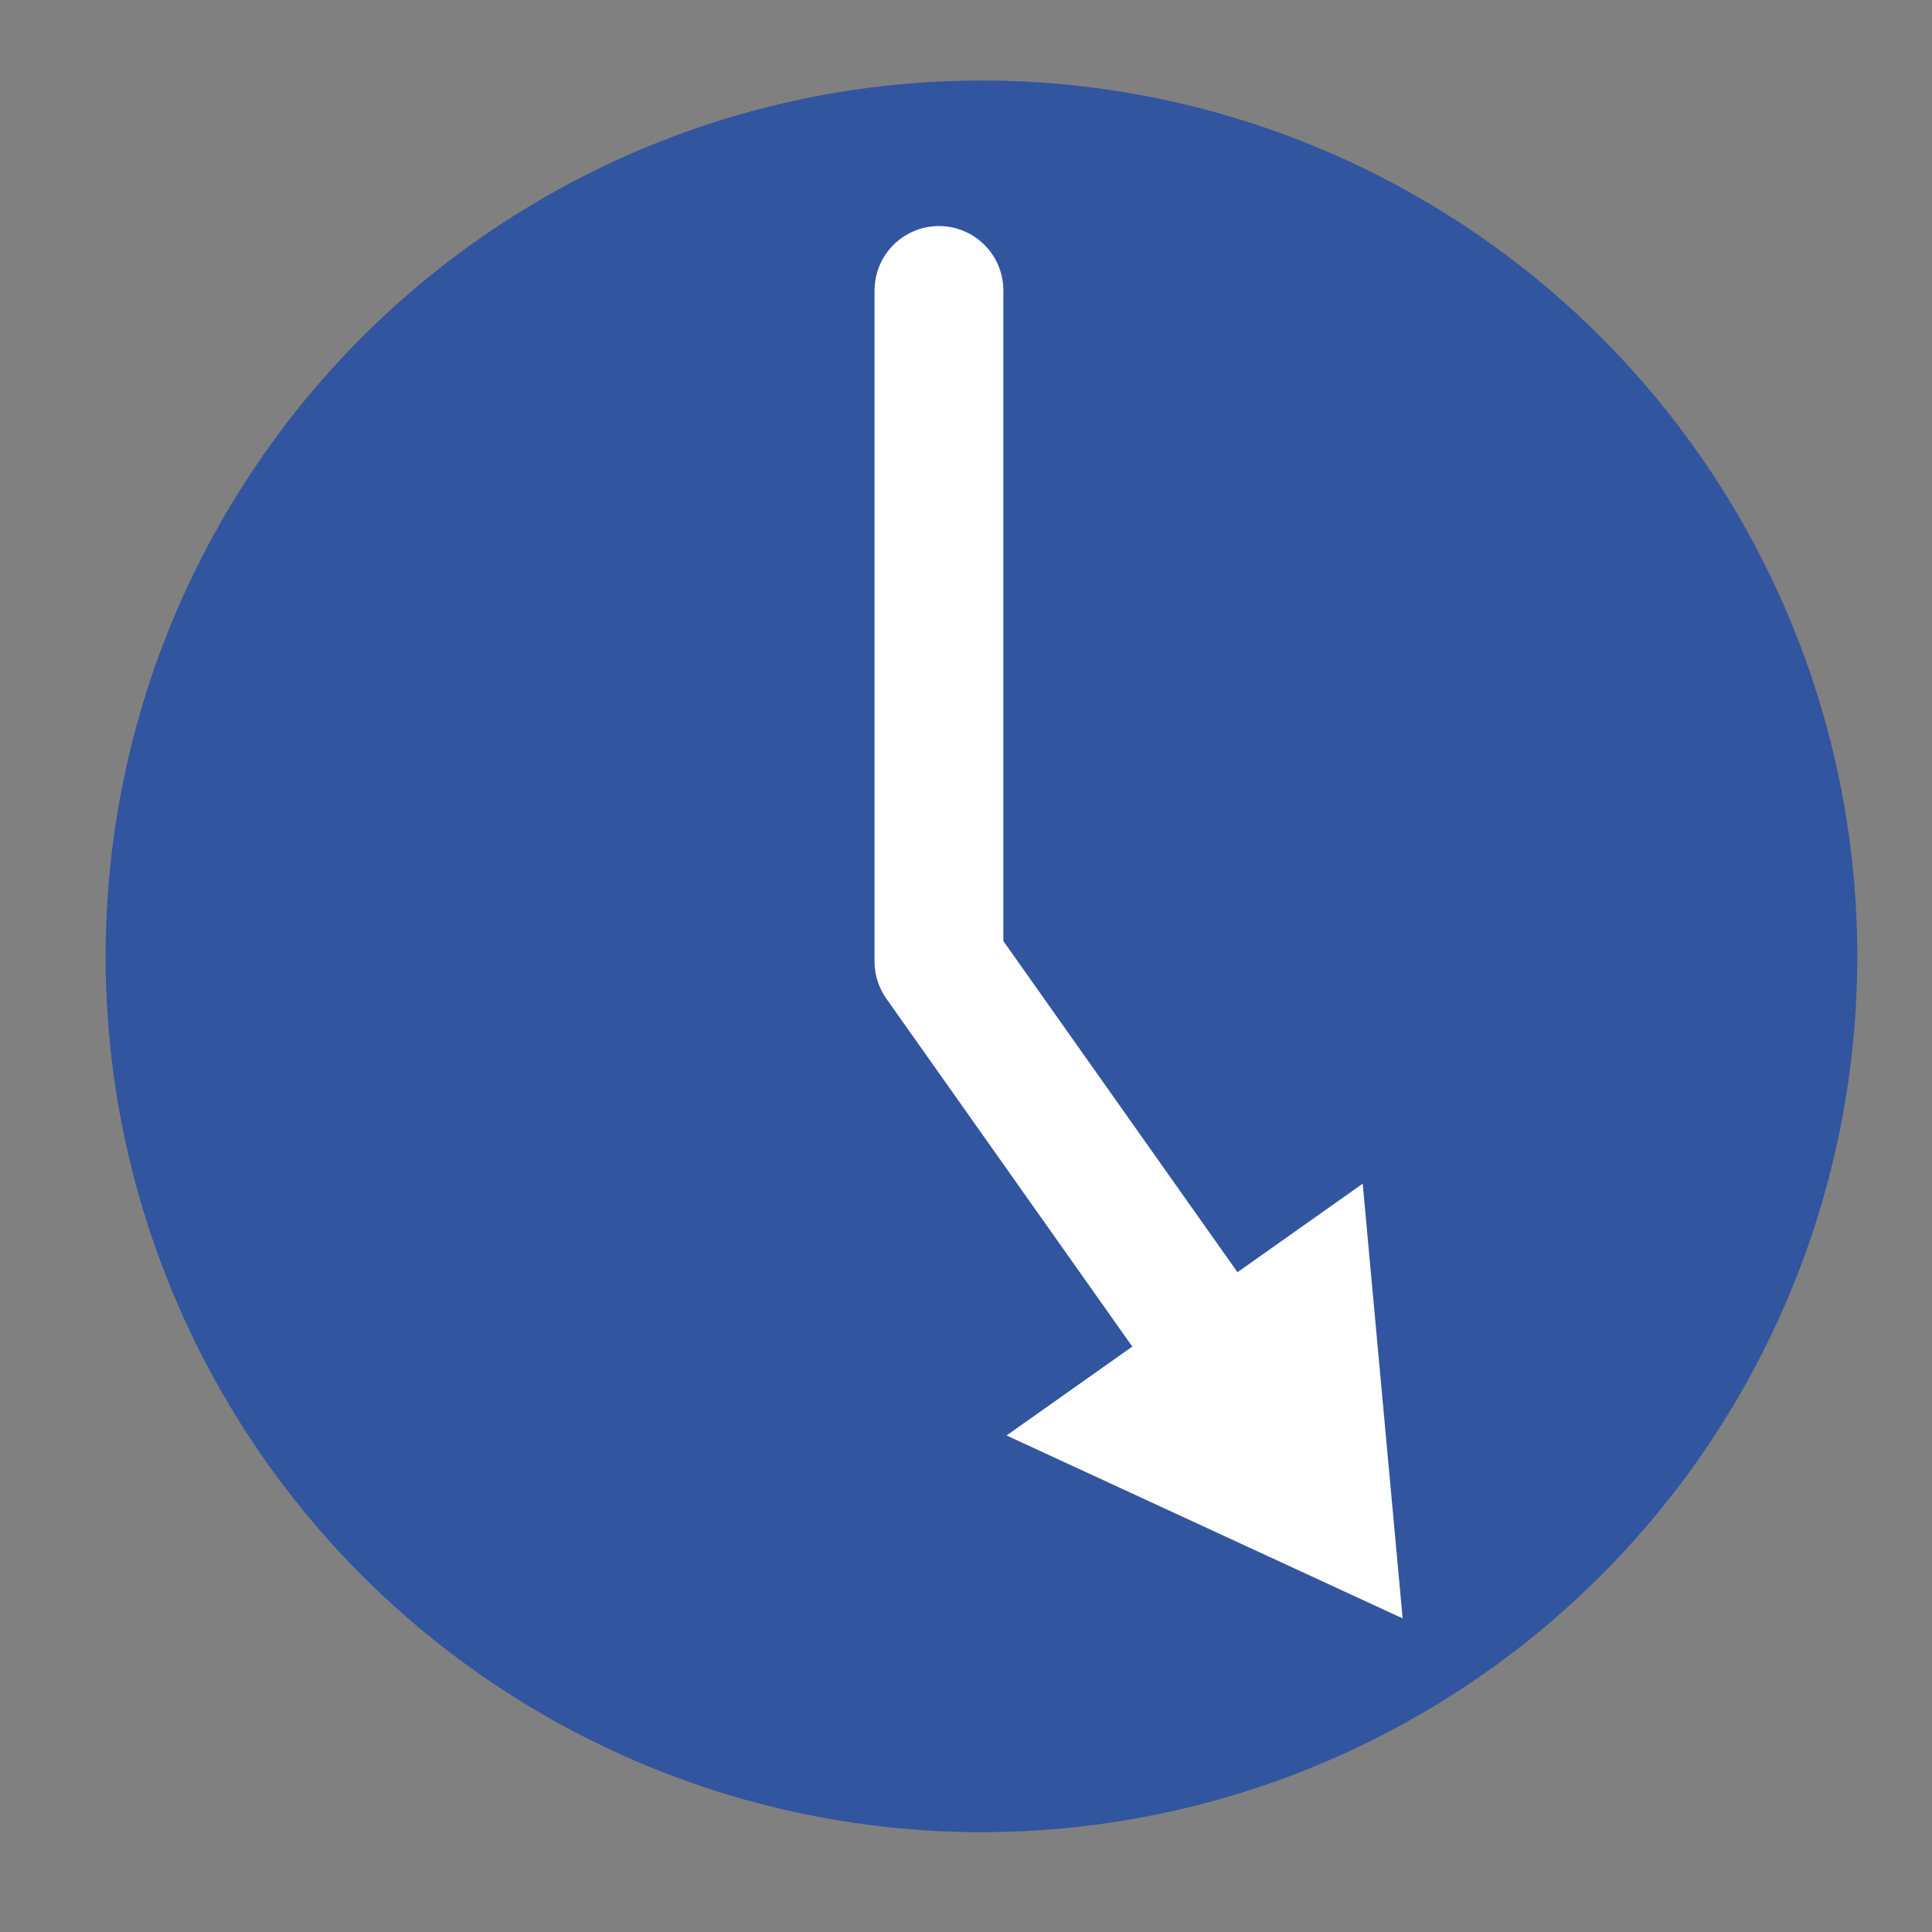
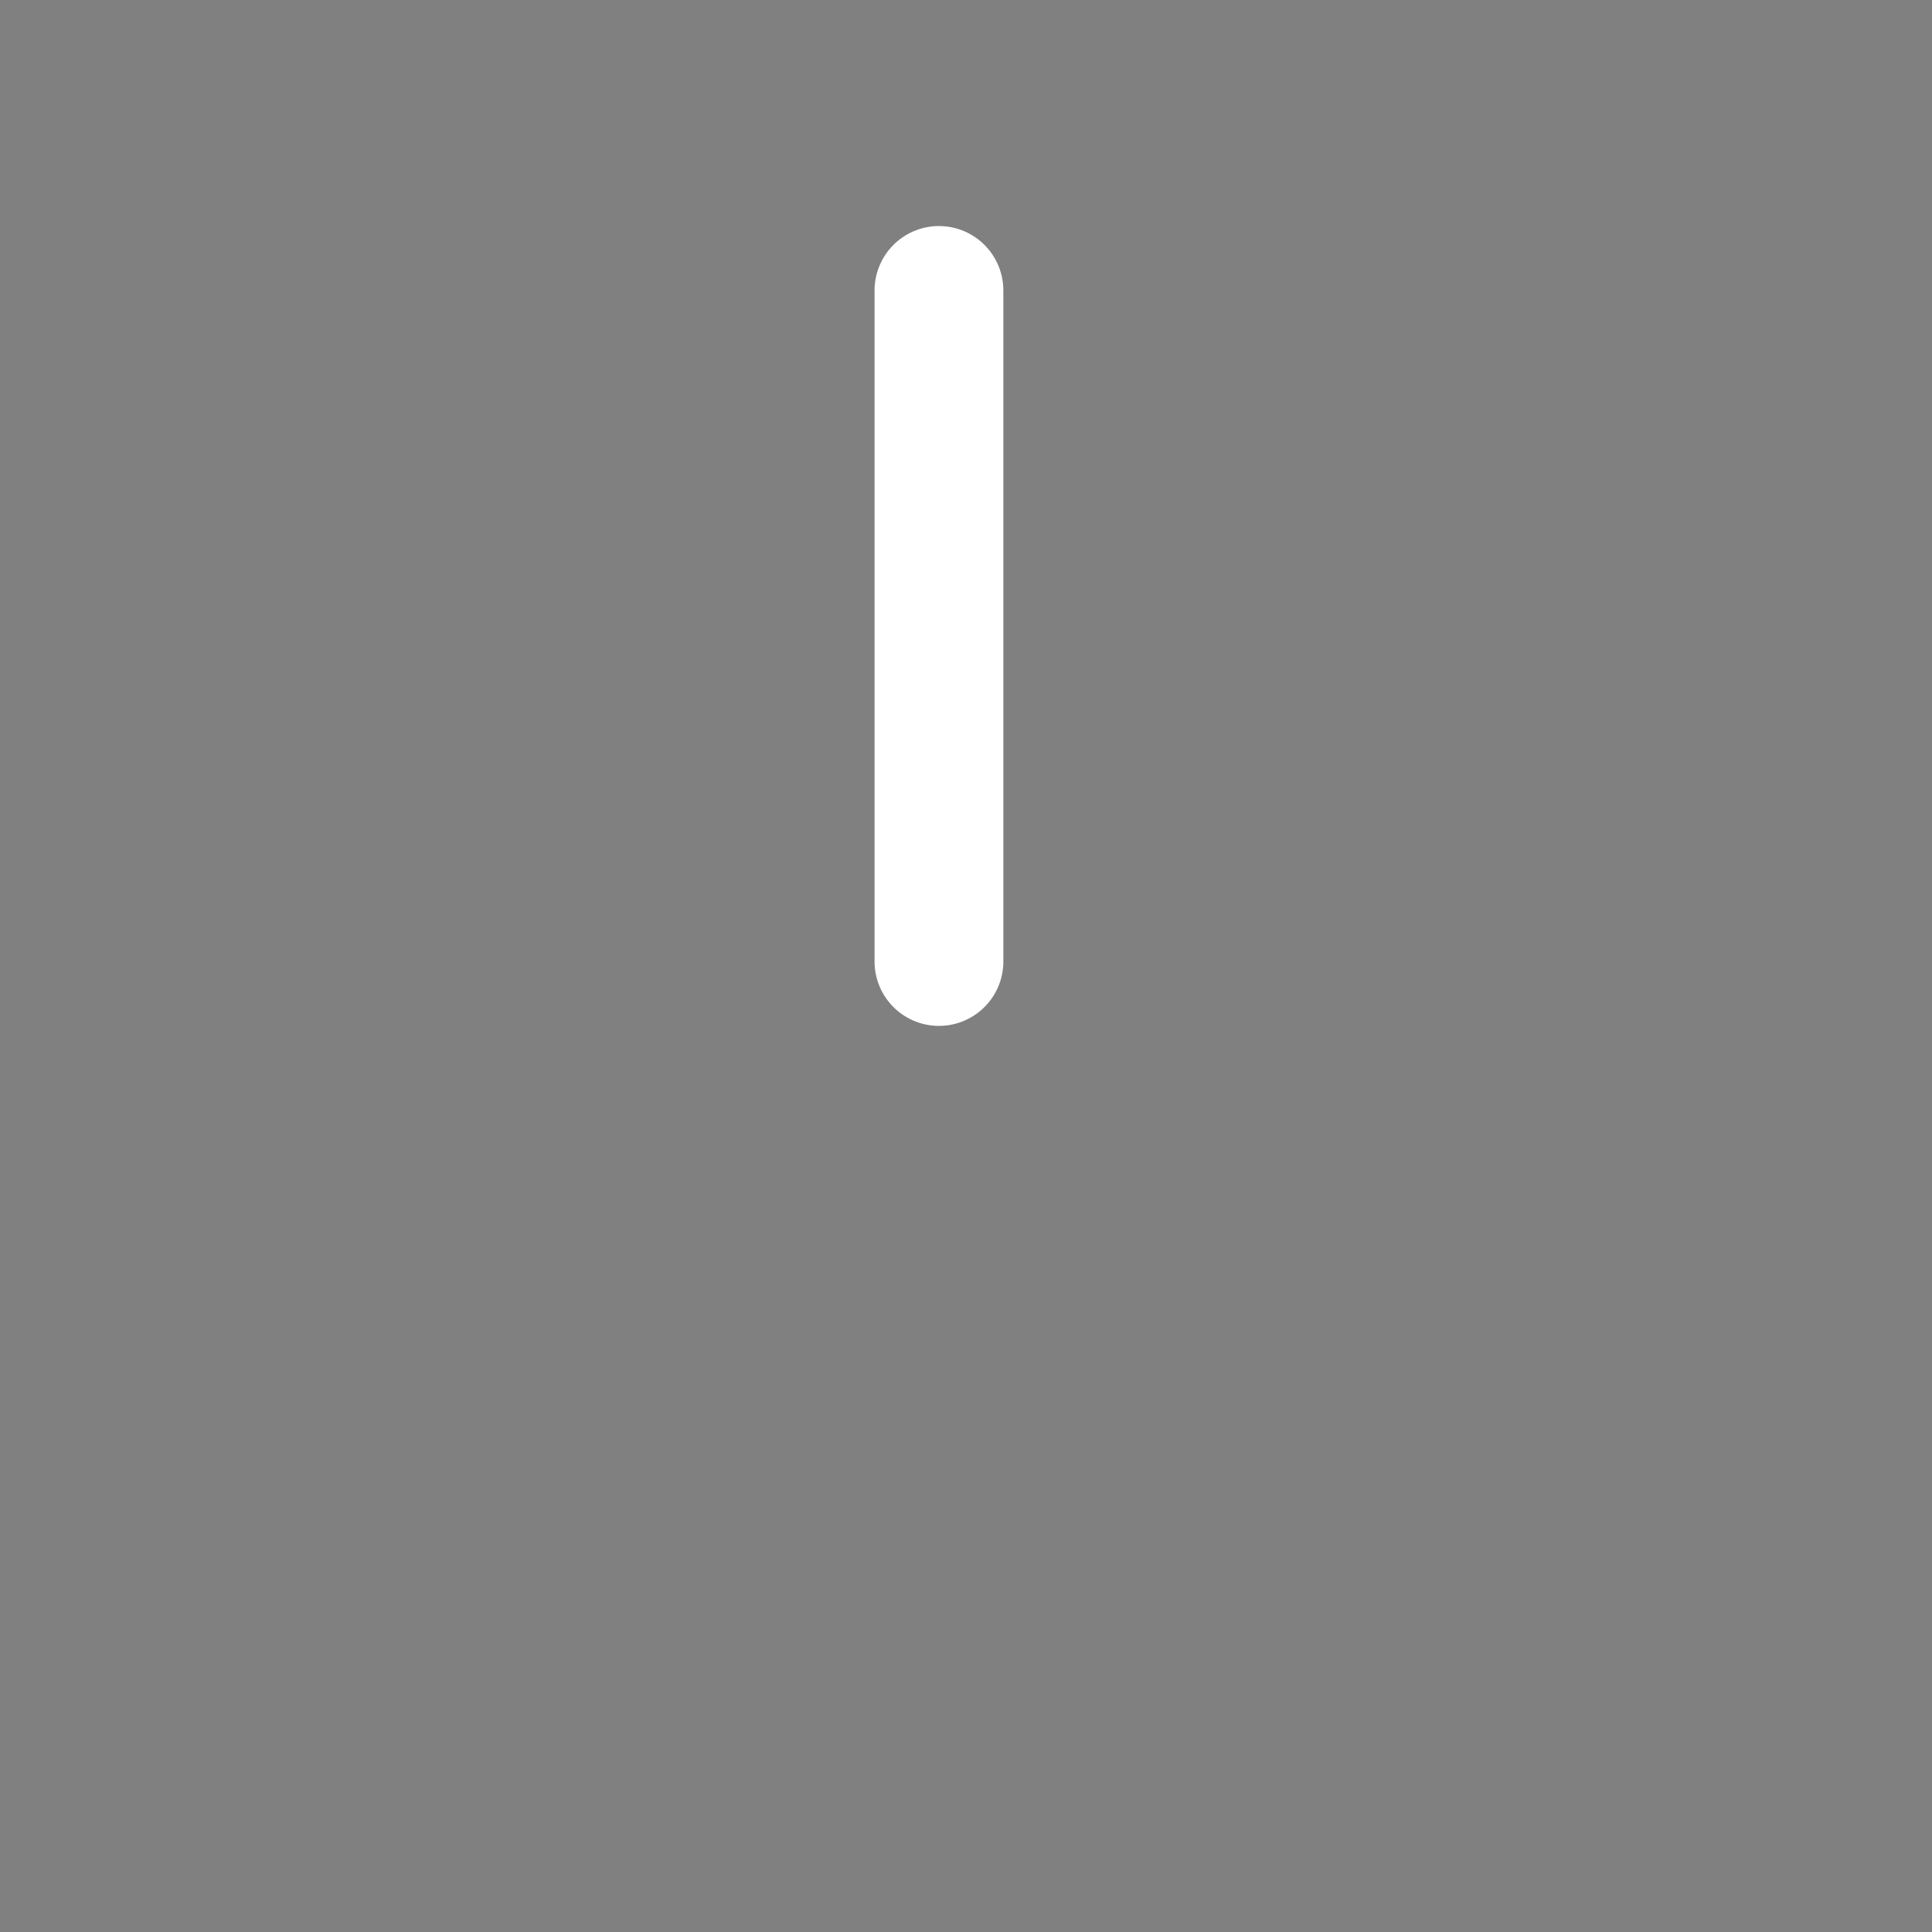
<svg xmlns="http://www.w3.org/2000/svg" data-name="Layer 1" viewBox="0 0 30 30">
  <rect x="0" y="0" width="30" height="30" fill="#808080" stroke="none" />
-   <circle cx="15.24" cy="14.85" r="13.6" style="fill:#32559f" />
-   <path style="fill:none;stroke:#fff;stroke-linecap:round;stroke-linejoin:round;stroke-width:2px" d="M14.58 4.51v10.42l4.39 6.21" />
-   <path style="fill:#fff" d="m15.63 22.29 6.15 2.84-.62-6.75-5.53 3.91z" />
+   <path style="fill:none;stroke:#fff;stroke-linecap:round;stroke-linejoin:round;stroke-width:2px" d="M14.58 4.51v10.42" />
</svg>